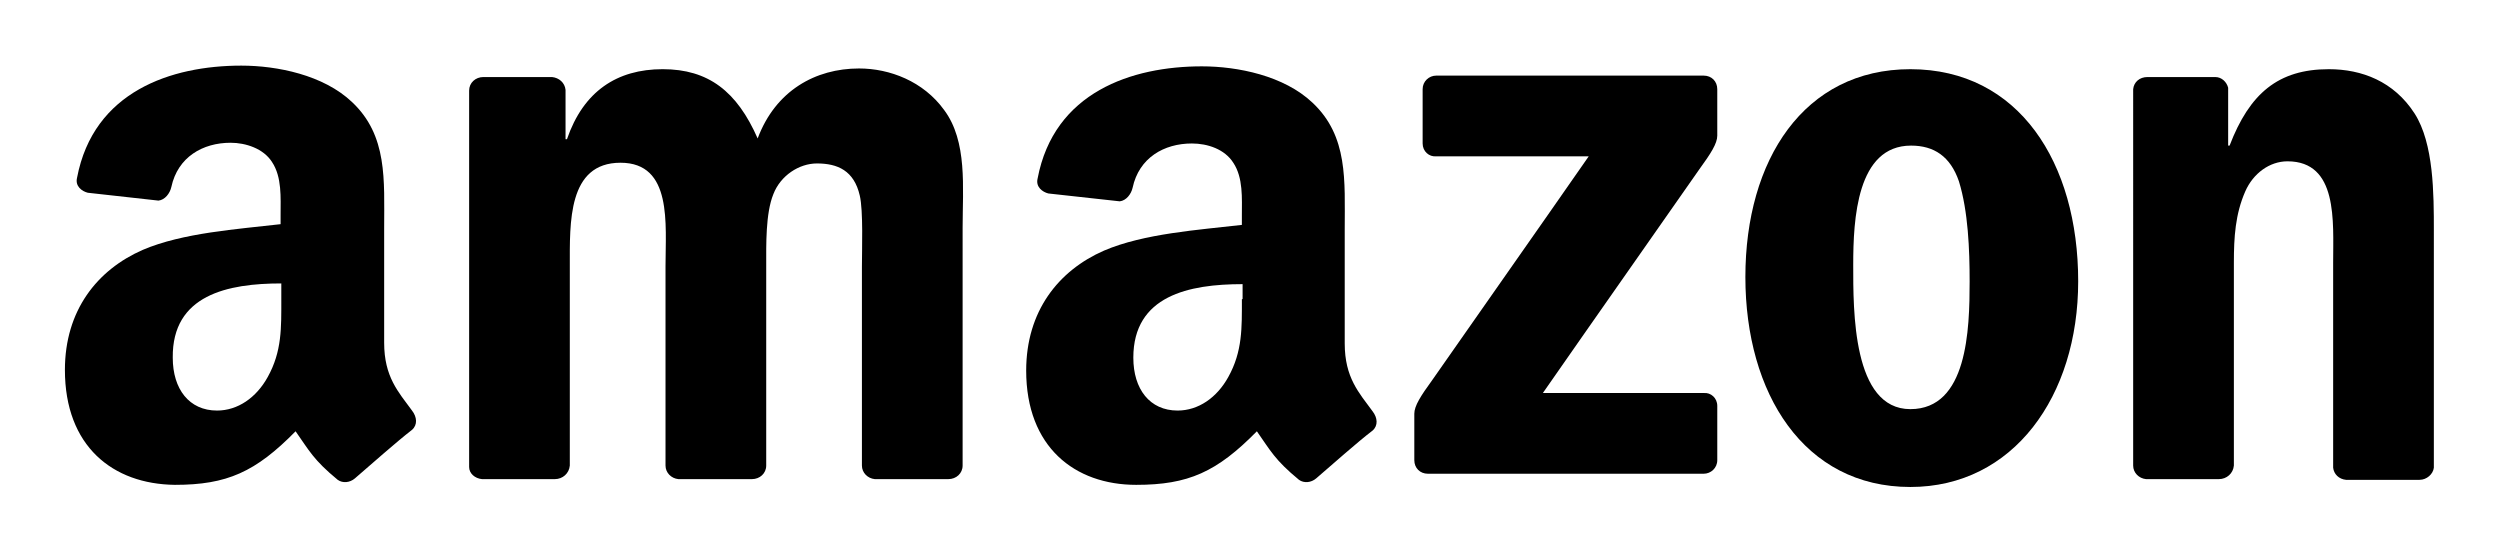
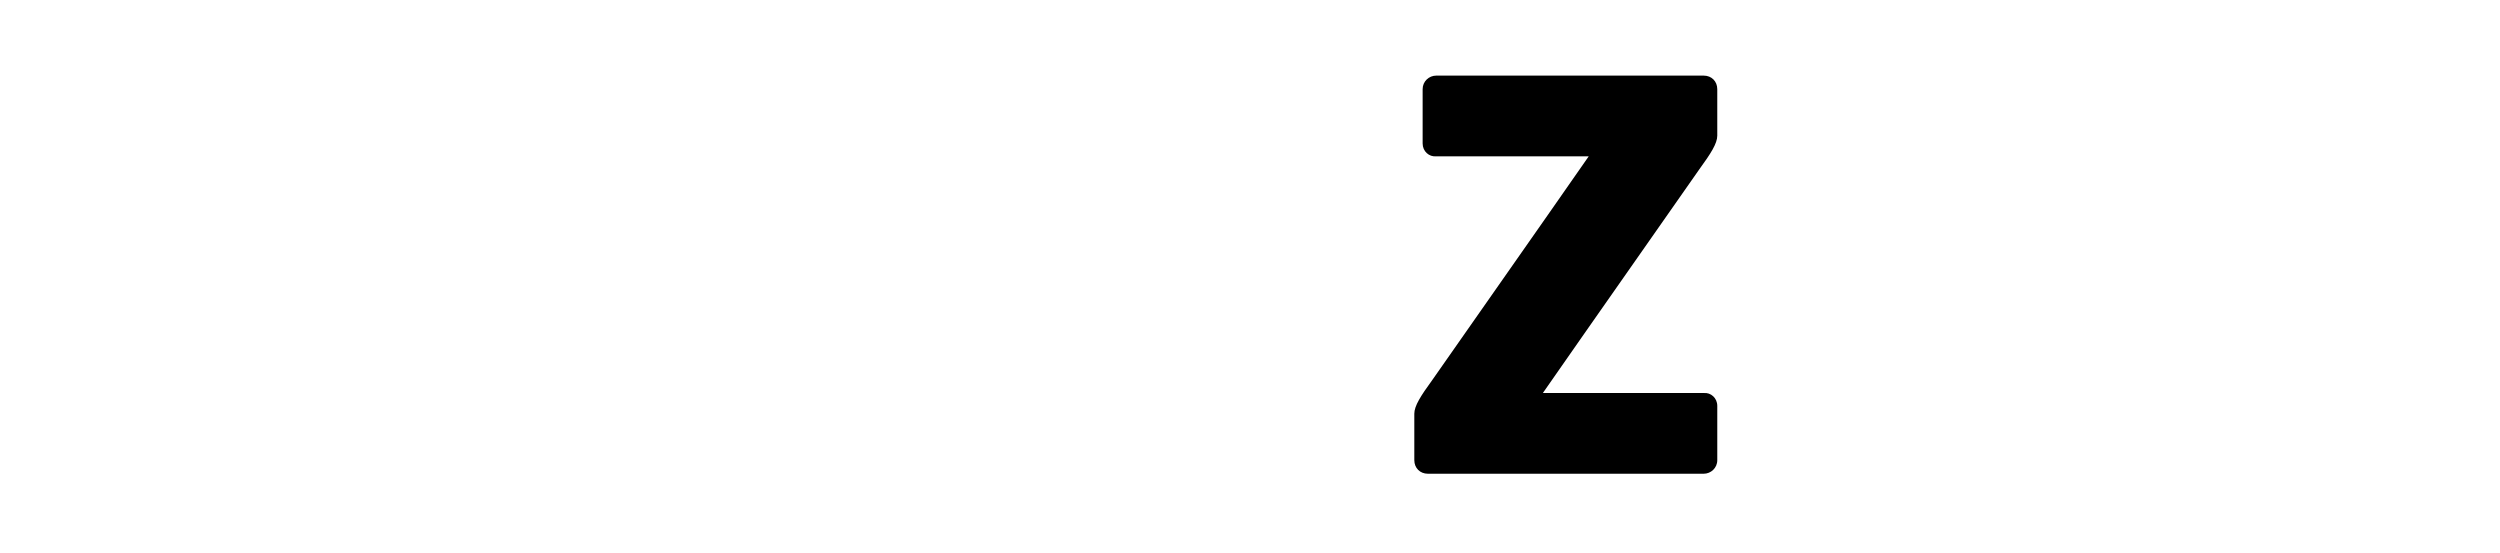
<svg xmlns="http://www.w3.org/2000/svg" version="1.1" x="0px" y="0px" viewBox="0 0 221.456 49" style="enable-background:new 0 0 221.456 49;" xml:space="preserve">
  <style type="text/css">
	.st0{fill-rule:evenodd;clip-rule:evenodd;}
	.st1{fill-rule:evenodd;clip-rule:evenodd;fill:#FFFFFF;}
</style>
  <g id="Layer_1">
</g>
  <g id="Layer_2">
    <g>
-       <path class="st0" d="M49.149,42.442h-6.453c-0.633-0.063-1.139-0.506-1.139-1.075V8.026c0-0.696,0.569-1.202,1.265-1.202h6.073    c0.633,0.063,1.139,0.506,1.202,1.139v4.365h0.127c1.455-4.239,4.428-6.2,8.477-6.2s6.579,1.961,8.414,6.137    c1.582-4.239,5.124-6.2,8.983-6.2c2.72,0,5.694,1.139,7.528,3.669c2.088,2.784,1.645,6.896,1.645,10.438V41.24    c0,0.696-0.569,1.202-1.265,1.202h-6.516c-0.633-0.063-1.139-0.569-1.139-1.202V23.589c0-1.392,0.127-4.935-0.19-6.263    c-0.506-2.214-1.961-2.847-3.796-2.847c-1.582,0-3.226,1.075-3.859,2.72c-0.696,1.708-0.633,4.492-0.633,6.39V41.24    c0,0.696-0.569,1.202-1.265,1.202h-6.516c-0.633-0.063-1.139-0.569-1.139-1.202V23.589c0-3.733,0.633-9.173-3.986-9.173    c-4.682,0-4.492,5.314-4.492,9.173V41.24C50.414,41.936,49.845,42.442,49.149,42.442z" />
-       <path class="st0" d="M169.224,6.129c9.616,0,14.867,8.288,14.867,18.789c0,10.185-5.757,18.22-14.867,18.22    c-9.426,0-14.614-8.288-14.614-18.6C154.61,14.163,159.797,6.129,169.224,6.129z M169.287,12.898    c-4.808,0-5.124,6.516-5.124,10.565s-0.063,12.779,5.061,12.779c5.061,0,5.251-7.022,5.251-11.324c0-2.784-0.127-6.2-0.949-8.857    C172.766,13.847,171.311,12.898,169.287,12.898z" />
-       <path class="st0" d="M196.553,42.442h-6.453c-0.633-0.063-1.139-0.569-1.139-1.202V7.9c0.063-0.633,0.569-1.075,1.265-1.075h6.01    c0.569,0,1.012,0.443,1.139,0.949v5.124h0.127c1.771-4.618,4.302-6.769,8.794-6.769c2.91,0,5.757,1.075,7.592,3.922    c1.708,2.657,1.708,7.149,1.708,10.375V41.43c-0.063,0.569-0.633,1.075-1.265,1.075h-6.516c-0.633-0.063-1.076-0.506-1.139-1.075    V23.273c0-3.669,0.443-8.983-4.049-8.983c-1.582,0-3.037,1.075-3.733,2.657c-0.886,2.024-1.012,4.049-1.012,6.326V41.24    C197.819,41.936,197.249,42.442,196.553,42.442z" />
-       <path class="st0" d="M110.009,26.499c0,2.531,0.063,4.618-1.202,6.896c-1.012,1.835-2.657,2.973-4.492,2.973    c-2.467,0-3.922-1.898-3.922-4.682c0-5.504,4.935-6.516,9.679-6.516v1.329H110.009z M116.588,42.379    c-0.443,0.38-1.075,0.443-1.518,0.127c-2.151-1.771-2.531-2.594-3.733-4.302c-3.543,3.606-6.073,4.745-10.692,4.745    c-5.441,0-9.743-3.353-9.743-10.122c0-5.251,2.847-8.857,6.896-10.628c3.543-1.518,8.414-1.835,12.21-2.277v-0.822    c0-1.518,0.127-3.353-0.759-4.682c-0.759-1.202-2.277-1.708-3.669-1.708c-2.467,0-4.682,1.265-5.251,3.922    c-0.127,0.569-0.569,1.139-1.139,1.202l-6.326-0.696c-0.506-0.127-1.139-0.569-0.949-1.329c1.455-7.655,8.351-9.932,14.551-9.932    c3.163,0,7.275,0.822,9.806,3.226c3.163,2.973,2.847,6.896,2.847,11.198v10.122c0,3.037,1.265,4.365,2.467,6.01    c0.443,0.569,0.506,1.265,0,1.708C120.257,39.152,117.917,41.24,116.588,42.379L116.588,42.379z" />
-       <path class="st0" d="M24.919,26.499c0,2.531,0.063,4.618-1.202,6.896c-1.012,1.835-2.657,2.973-4.492,2.973    c-2.467,0-3.922-1.898-3.922-4.682c-0.063-5.567,4.871-6.579,9.616-6.579V26.499z M31.435,42.379    c-0.443,0.38-1.075,0.443-1.518,0.127c-2.151-1.771-2.531-2.594-3.733-4.302c-3.543,3.606-6.073,4.745-10.692,4.745    C9.989,42.885,5.75,39.532,5.75,32.763c0-5.251,2.847-8.857,6.896-10.628c3.543-1.518,8.414-1.835,12.21-2.277v-0.822    c0-1.518,0.127-3.353-0.759-4.682c-0.759-1.202-2.341-1.708-3.669-1.708c-2.467,0-4.682,1.265-5.251,3.922    c-0.127,0.569-0.569,1.139-1.139,1.202l-6.263-0.696c-0.506-0.127-1.139-0.569-0.949-1.329c1.455-7.655,8.351-9.932,14.551-9.932    c3.163,0,7.275,0.822,9.806,3.226c3.163,2.973,2.847,6.896,2.847,11.198v10.122c0,3.037,1.265,4.365,2.467,6.01    c0.443,0.569,0.506,1.265,0,1.708C35.105,39.152,32.764,41.24,31.435,42.379L31.435,42.379z" />
      <path class="st0" d="M150.919,6.698h-23.697c-0.633,0-1.202,0.506-1.202,1.202v4.808c0,0.696,0.569,1.202,1.202,1.139h13.511    l-3.623,5.194l-10.245,14.636c-1.012,1.392-1.582,2.278-1.582,2.973v4.112c0,0.696,0.506,1.202,1.202,1.202h24.433    c0.633,0,1.202-0.506,1.202-1.202v-4.808c0-0.696-0.569-1.202-1.202-1.139h-14.248l3.654-5.238l10.214-14.592    c1.012-1.392,1.582-2.278,1.582-2.974V7.9C152.121,7.204,151.615,6.698,150.919,6.698z" />
    </g>
  </g>
</svg>